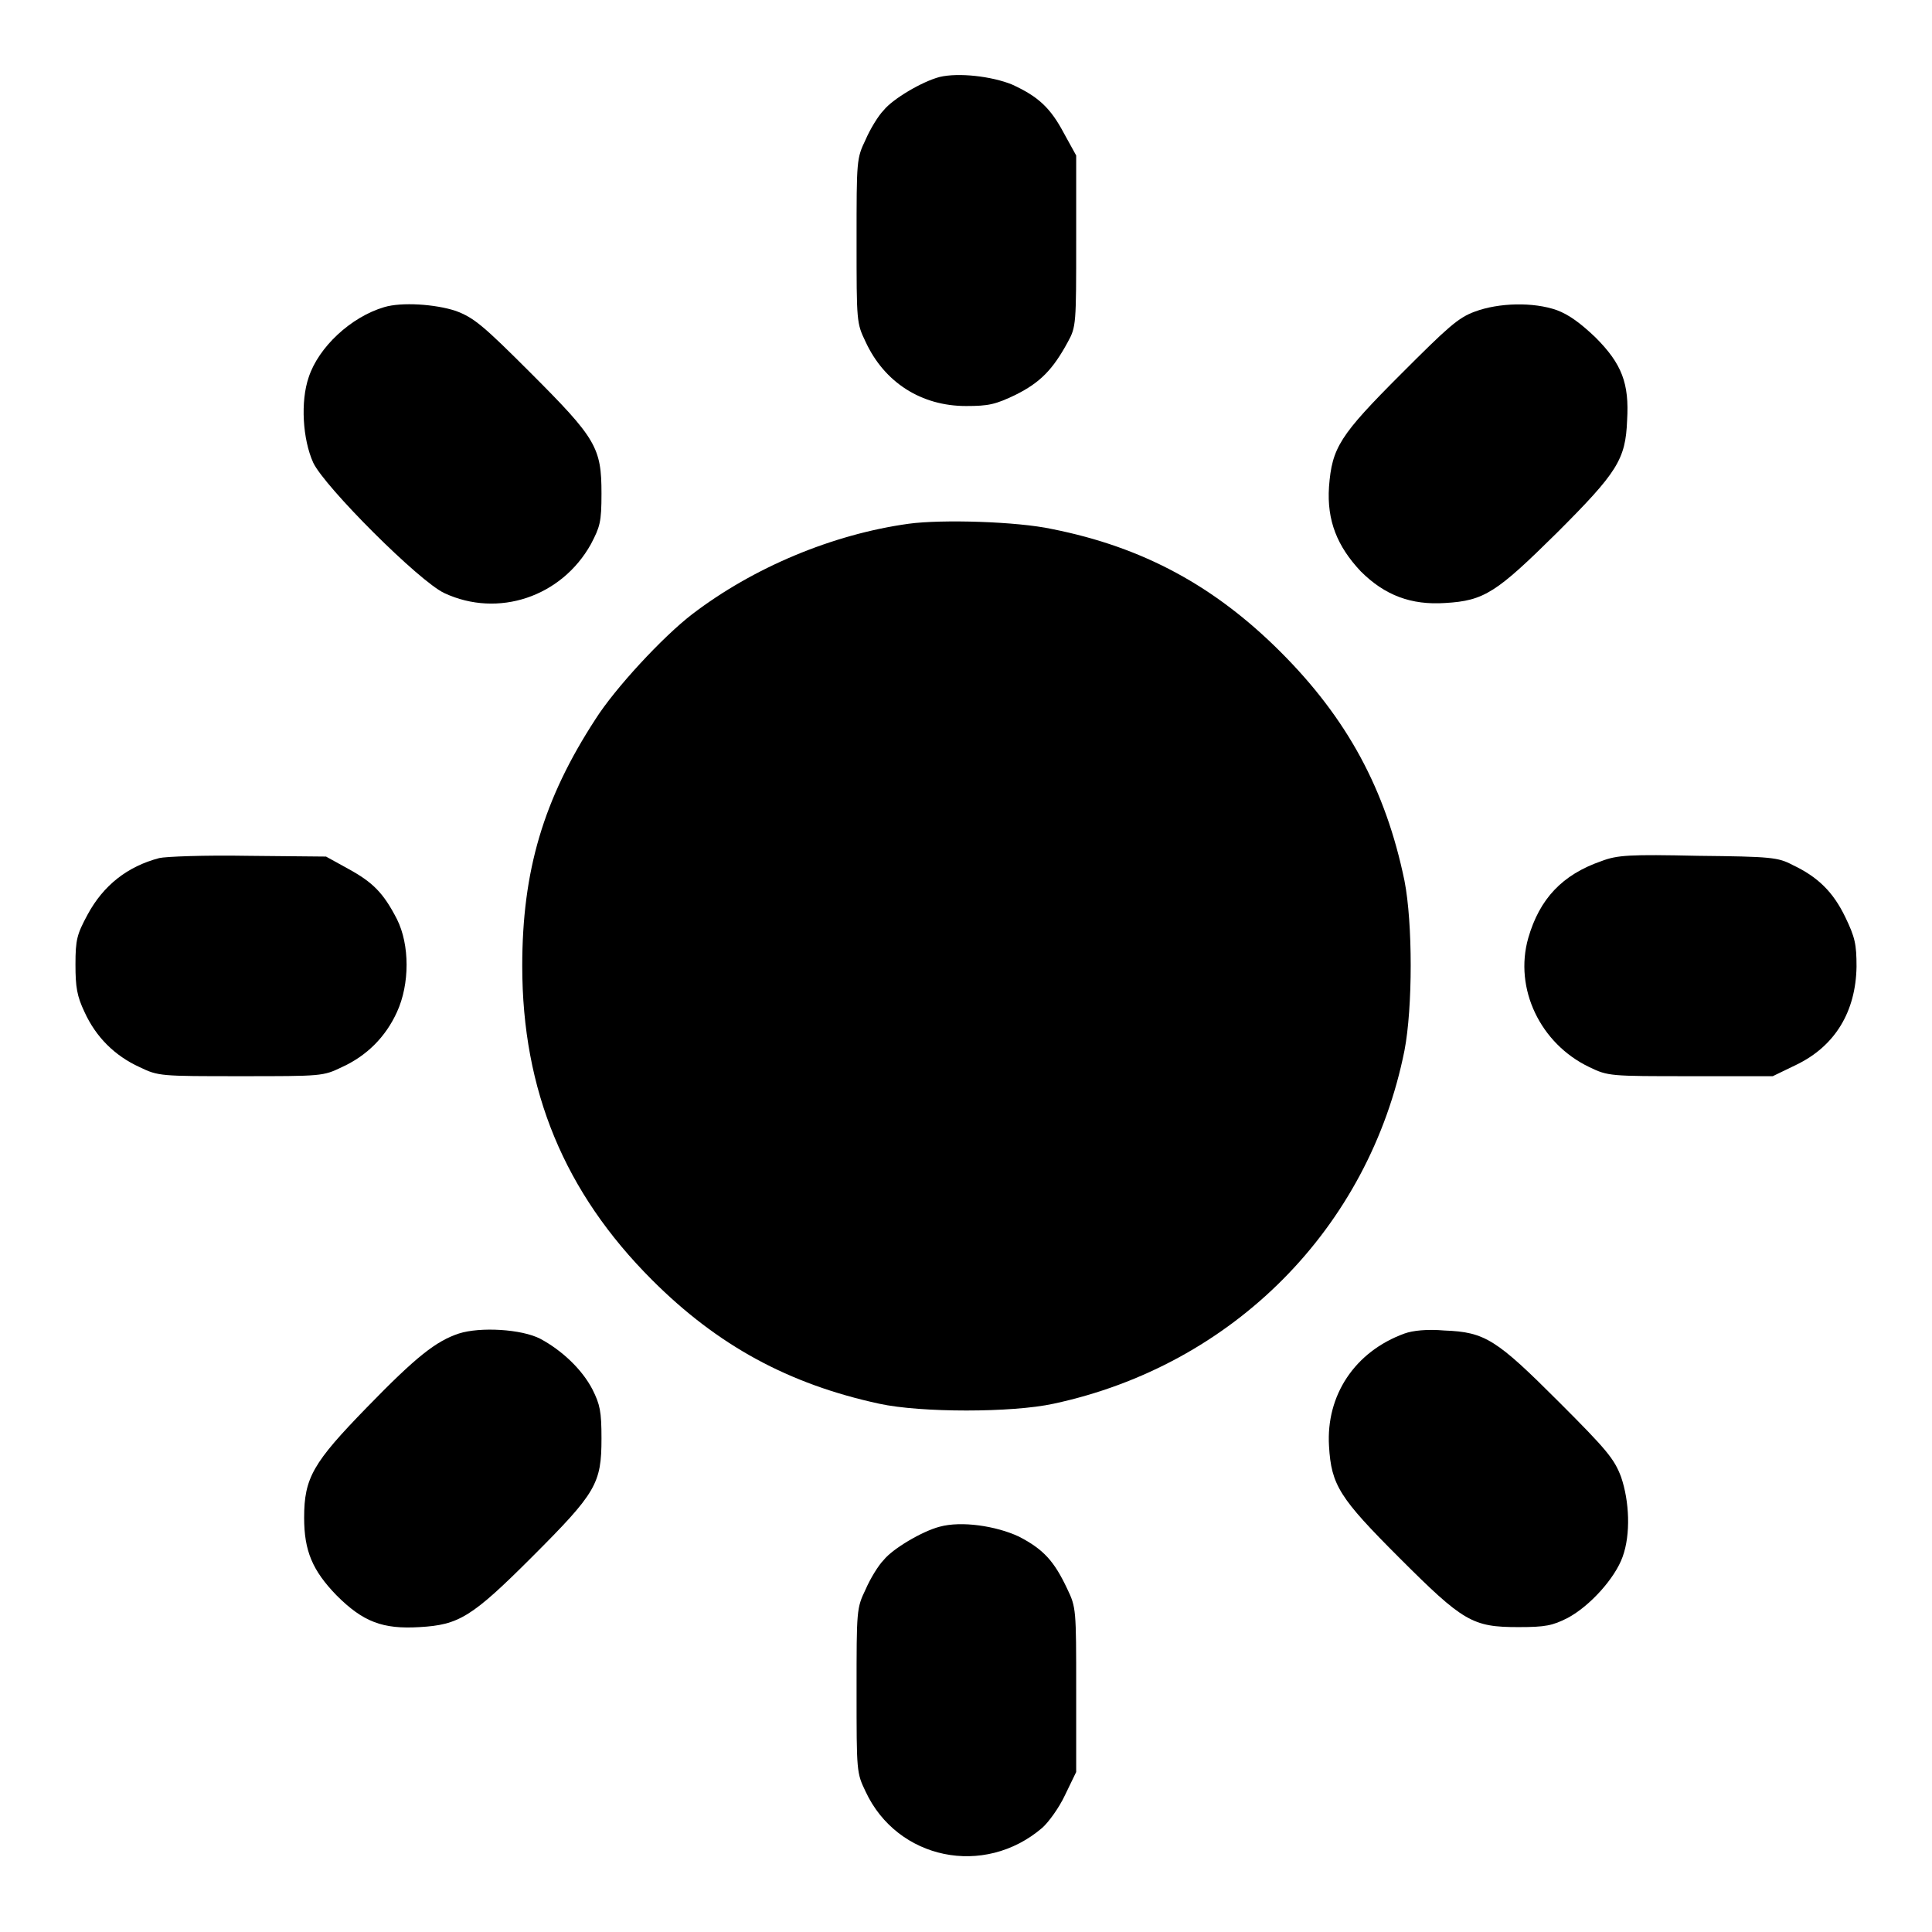
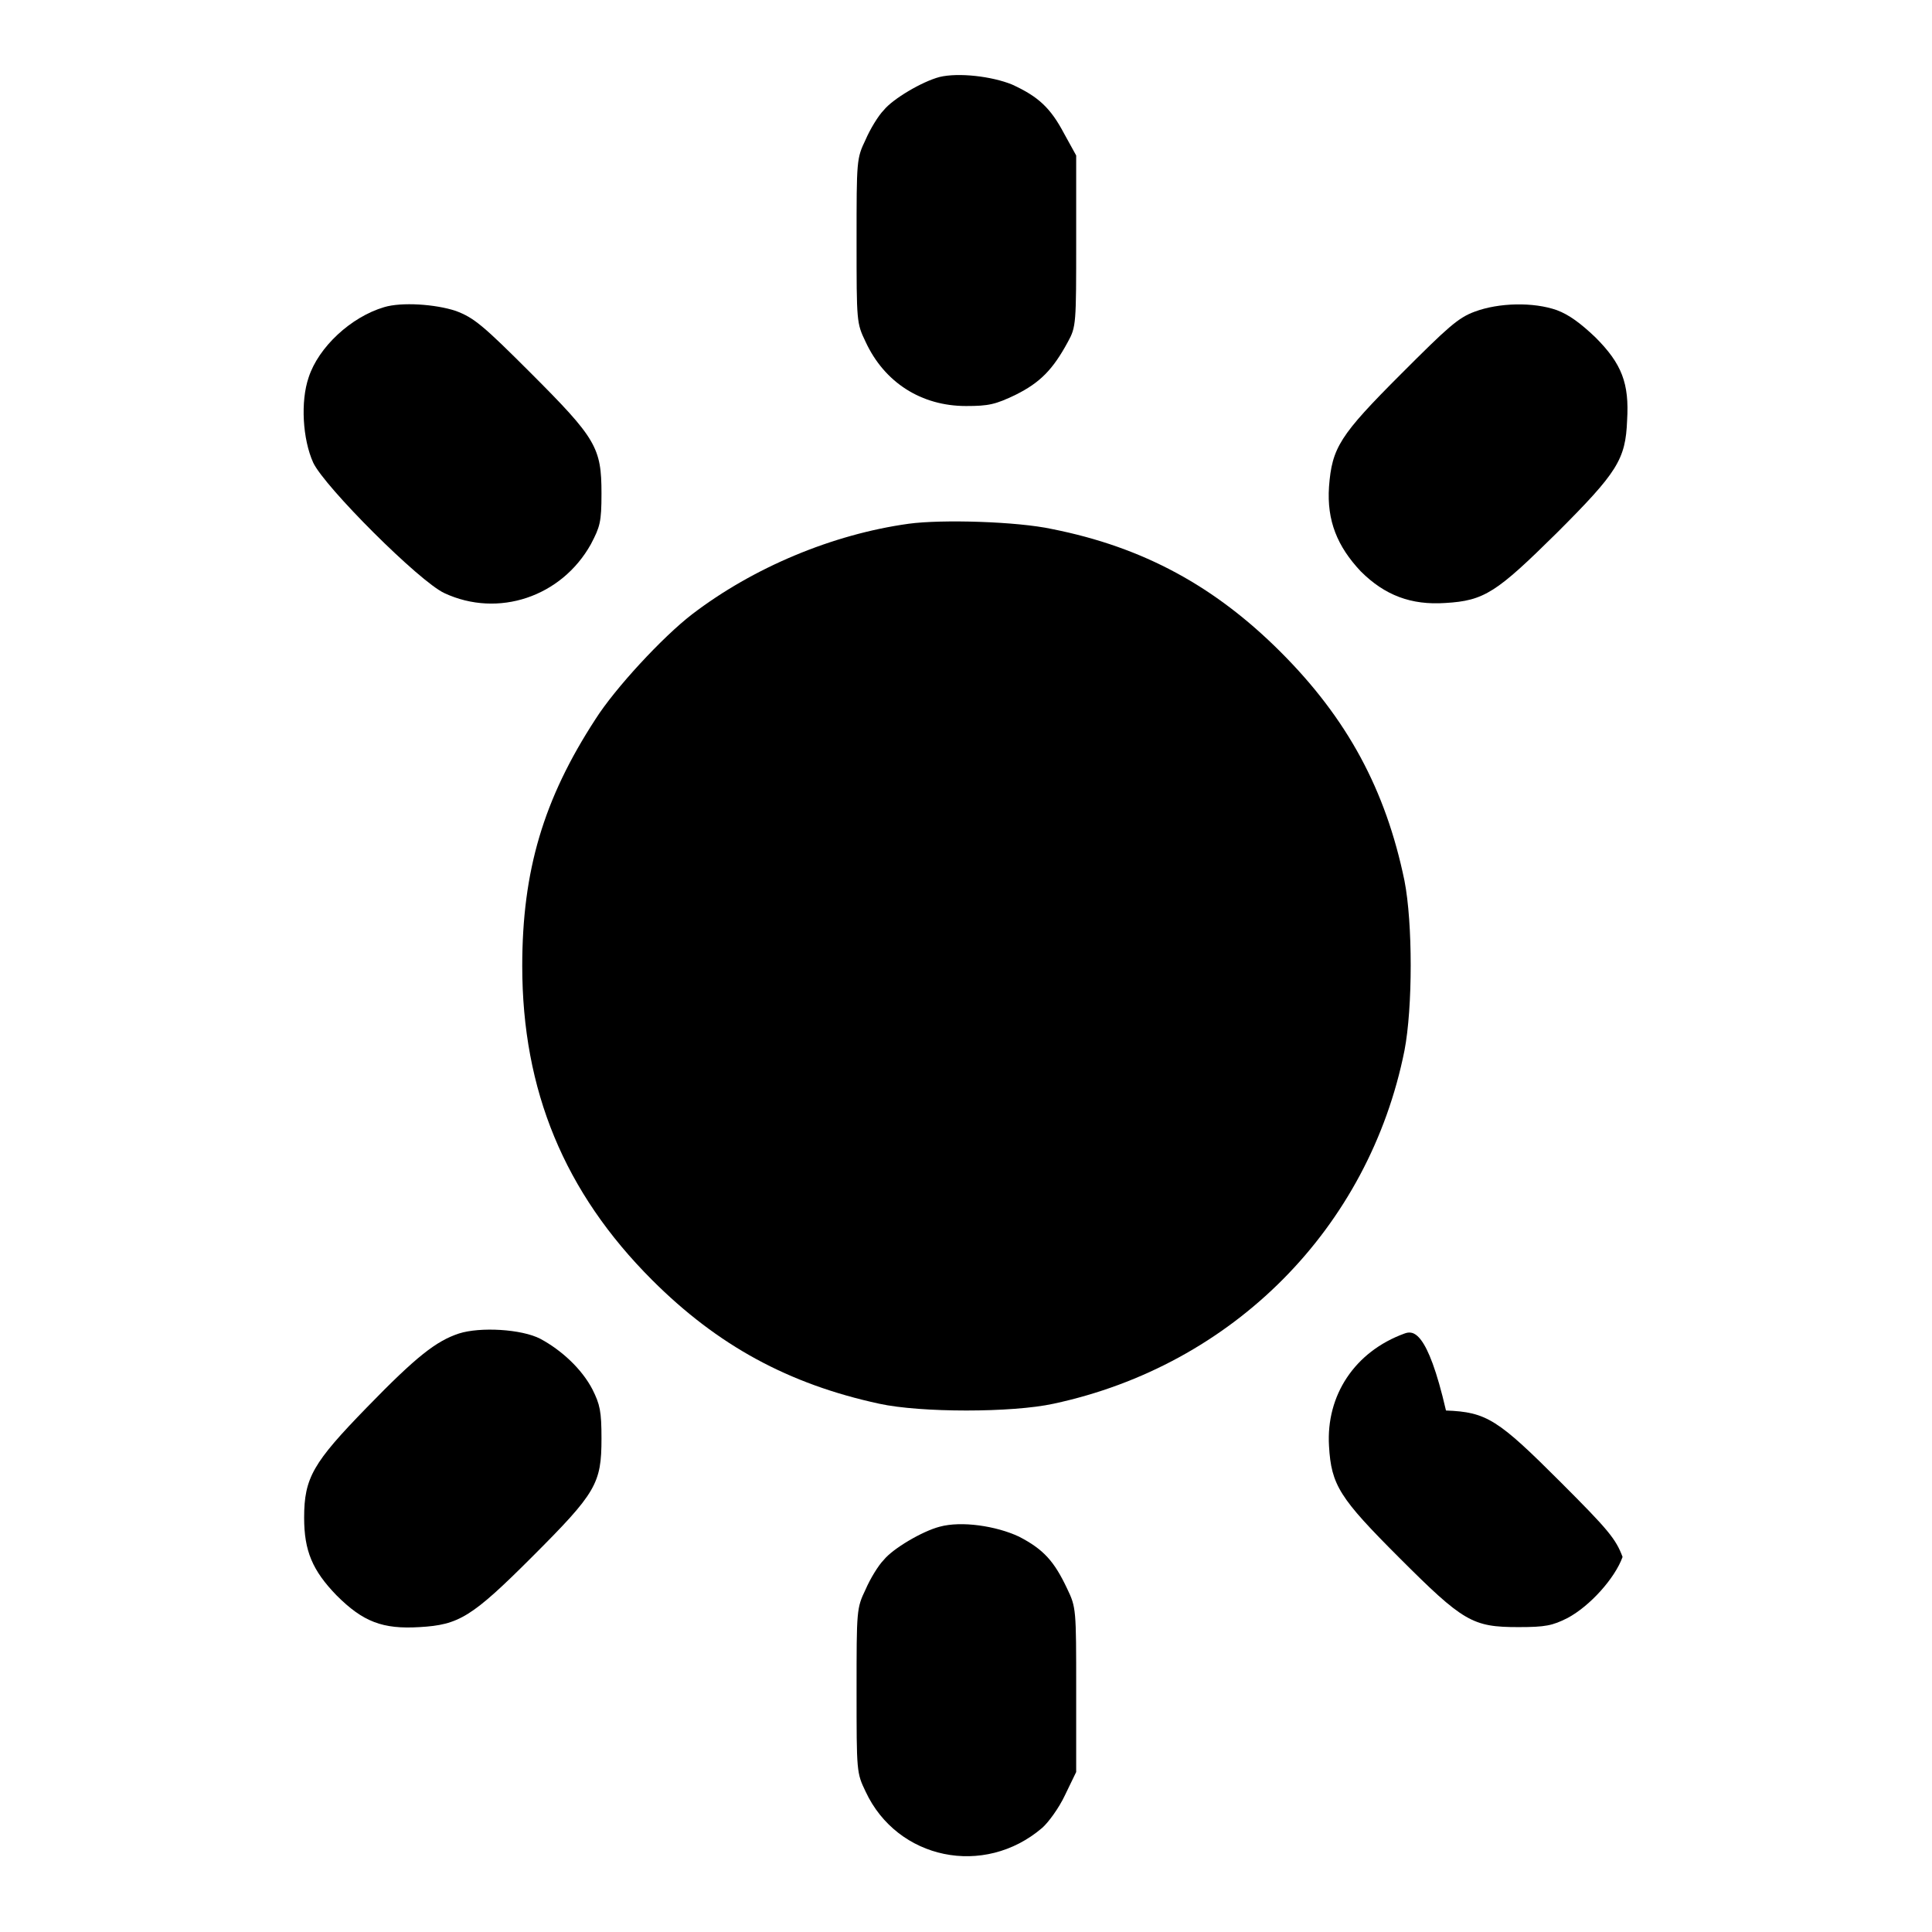
<svg xmlns="http://www.w3.org/2000/svg" version="1.1" x="0px" y="0px" viewBox="0 0 256 256" enable-background="new 0 0 256 256" xml:space="preserve">
  <g>
    <g>
      <g>
        <path fill="#000000" d="M124.5,10.2c-2.3,0.6-6.2,2.9-7.4,4.4c-0.7,0.7-1.8,2.5-2.4,3.9c-1.2,2.5-1.2,2.7-1.2,13.4c0,10.8,0,10.9,1.2,13.4c2.5,5.4,7.4,8.5,13.3,8.5c3,0,3.9-0.2,6.6-1.5c3.2-1.6,4.9-3.3,6.9-7c1.1-2,1.1-2.4,1.1-13.4V20.6l-1.6-2.9c-1.8-3.4-3.4-4.9-6.9-6.5C131.4,10.1,127,9.6,124.5,10.2z" />
        <path fill="#000000" d="M50.9,40.7C46.5,42,42.2,46,40.9,50c-1.1,3.2-0.8,8.2,0.6,11.3c1.5,3.2,14.1,15.8,17.4,17.3c7.1,3.3,15.5,0.5,19.4-6.5c1.2-2.3,1.4-2.9,1.4-6.7c0-6.1-0.7-7.3-9.4-16c-6.3-6.3-7.5-7.3-9.9-8.2C57.7,40.3,53.2,40,50.9,40.7z" />
        <path fill="#000000" d="M195.4,41.3c-2.2,0.8-3.6,2.1-9.7,8.2c-8.2,8.2-9.2,9.8-9.6,15c-0.3,4.5,1.1,7.9,4.2,11.2c3.2,3.2,6.7,4.5,11.2,4.2c5.2-0.3,6.8-1.4,14.8-9.3c8-8,9.1-9.7,9.3-14.9c0.3-4.9-0.7-7.5-4.2-11c-2-1.9-3.5-3-5.1-3.6C203.2,40,198.6,40.1,195.4,41.3z" />
        <path fill="#000000" d="M120.4,69.4c-10.1,1.4-20.6,5.8-28.7,12c-3.9,3-10.2,9.8-12.8,13.9c-6.9,10.6-9.7,20.1-9.7,32.7c0,16.5,5.6,30,17.2,41.6c8.7,8.7,18.1,13.8,30.1,16.4c5.5,1.2,17.6,1.2,23.1,0c23.8-5.1,41.8-23.3,46.5-46.8c1.1-5.7,1.1-16.9,0-22.5c-2.5-12.1-7.6-21.5-16.4-30.3c-8.7-8.7-18.2-13.9-30.3-16.3C134.8,69.1,124.8,68.8,120.4,69.4z" />
-         <path fill="#000000" d="M21.1,113.7c-4.2,1.1-7.4,3.6-9.5,7.5c-1.4,2.6-1.6,3.3-1.6,6.6c0,3,0.2,4.2,1.2,6.3c1.5,3.3,4,5.8,7.3,7.3c2.5,1.2,2.7,1.2,13.4,1.2c10.8,0,10.9,0,13.4-1.2c3.3-1.5,5.8-4,7.3-7.3c1.7-3.7,1.7-8.9,0-12.3c-1.8-3.5-3.2-4.9-6.5-6.7l-2.9-1.6l-10.4-0.1C27.1,113.3,21.9,113.5,21.1,113.7z" />
-         <path fill="#000000" d="M212.2,114.1c-5.2,1.8-8.2,5-9.7,10.2c-1.9,6.7,1.6,14,8.1,17.1c2.5,1.2,2.7,1.2,13.4,1.2h10.9l3.1-1.5c5.2-2.5,7.9-7.1,8-13c0-3-0.2-3.9-1.5-6.6c-1.6-3.3-3.6-5.3-7-6.9c-1.9-1-2.8-1.1-12.5-1.2C215.9,113.2,214.3,113.3,212.2,114.1z" />
        <path fill="#000000" d="M60.8,176.7c-3,1-5.6,3-12.2,9.8c-7.1,7.3-8.3,9.3-8.3,14.6c0,4.4,1.1,7,4.3,10.3c3.5,3.5,6.1,4.5,11,4.2c5.2-0.3,6.9-1.3,14.9-9.3c8.5-8.5,9.2-9.7,9.2-15.7c0-3.6-0.2-4.5-1.2-6.5c-1.4-2.7-4.1-5.2-6.9-6.7C69.1,176.1,63.6,175.8,60.8,176.7z" />
-         <path fill="#000000" d="M186.1,176.7c-6.6,2.4-10.4,8.2-10,14.9c0.3,5.2,1.4,6.9,9.3,14.8c8.5,8.5,9.7,9.2,15.8,9.2c3.6,0,4.5-0.2,6.5-1.2c3-1.6,6.3-5.3,7.3-8.1c1.1-3,0.9-7.4-0.2-10.6c-0.9-2.4-1.9-3.6-8.2-9.9c-8.3-8.3-9.8-9.3-15.2-9.5C189.1,176.1,187.2,176.3,186.1,176.7z" />
+         <path fill="#000000" d="M186.1,176.7c-6.6,2.4-10.4,8.2-10,14.9c0.3,5.2,1.4,6.9,9.3,14.8c8.5,8.5,9.7,9.2,15.8,9.2c3.6,0,4.5-0.2,6.5-1.2c3-1.6,6.3-5.3,7.3-8.1c-0.9-2.4-1.9-3.6-8.2-9.9c-8.3-8.3-9.8-9.3-15.2-9.5C189.1,176.1,187.2,176.3,186.1,176.7z" />
        <path fill="#000000" d="M124.5,202.3c-2.3,0.6-6.2,2.9-7.4,4.4c-0.7,0.7-1.8,2.5-2.4,3.9c-1.2,2.5-1.2,2.7-1.2,13.4c0,10.8,0,10.9,1.2,13.4c4.2,9,15.7,11.4,23.4,4.8c0.8-0.7,2.2-2.6,3-4.3l1.5-3.1v-10.9c0-10.7,0-10.9-1.2-13.4c-1.7-3.6-3.1-5.2-6.4-6.9C132,202.2,127.4,201.5,124.5,202.3z" />
      </g>
    </g>
  </g>
</svg>